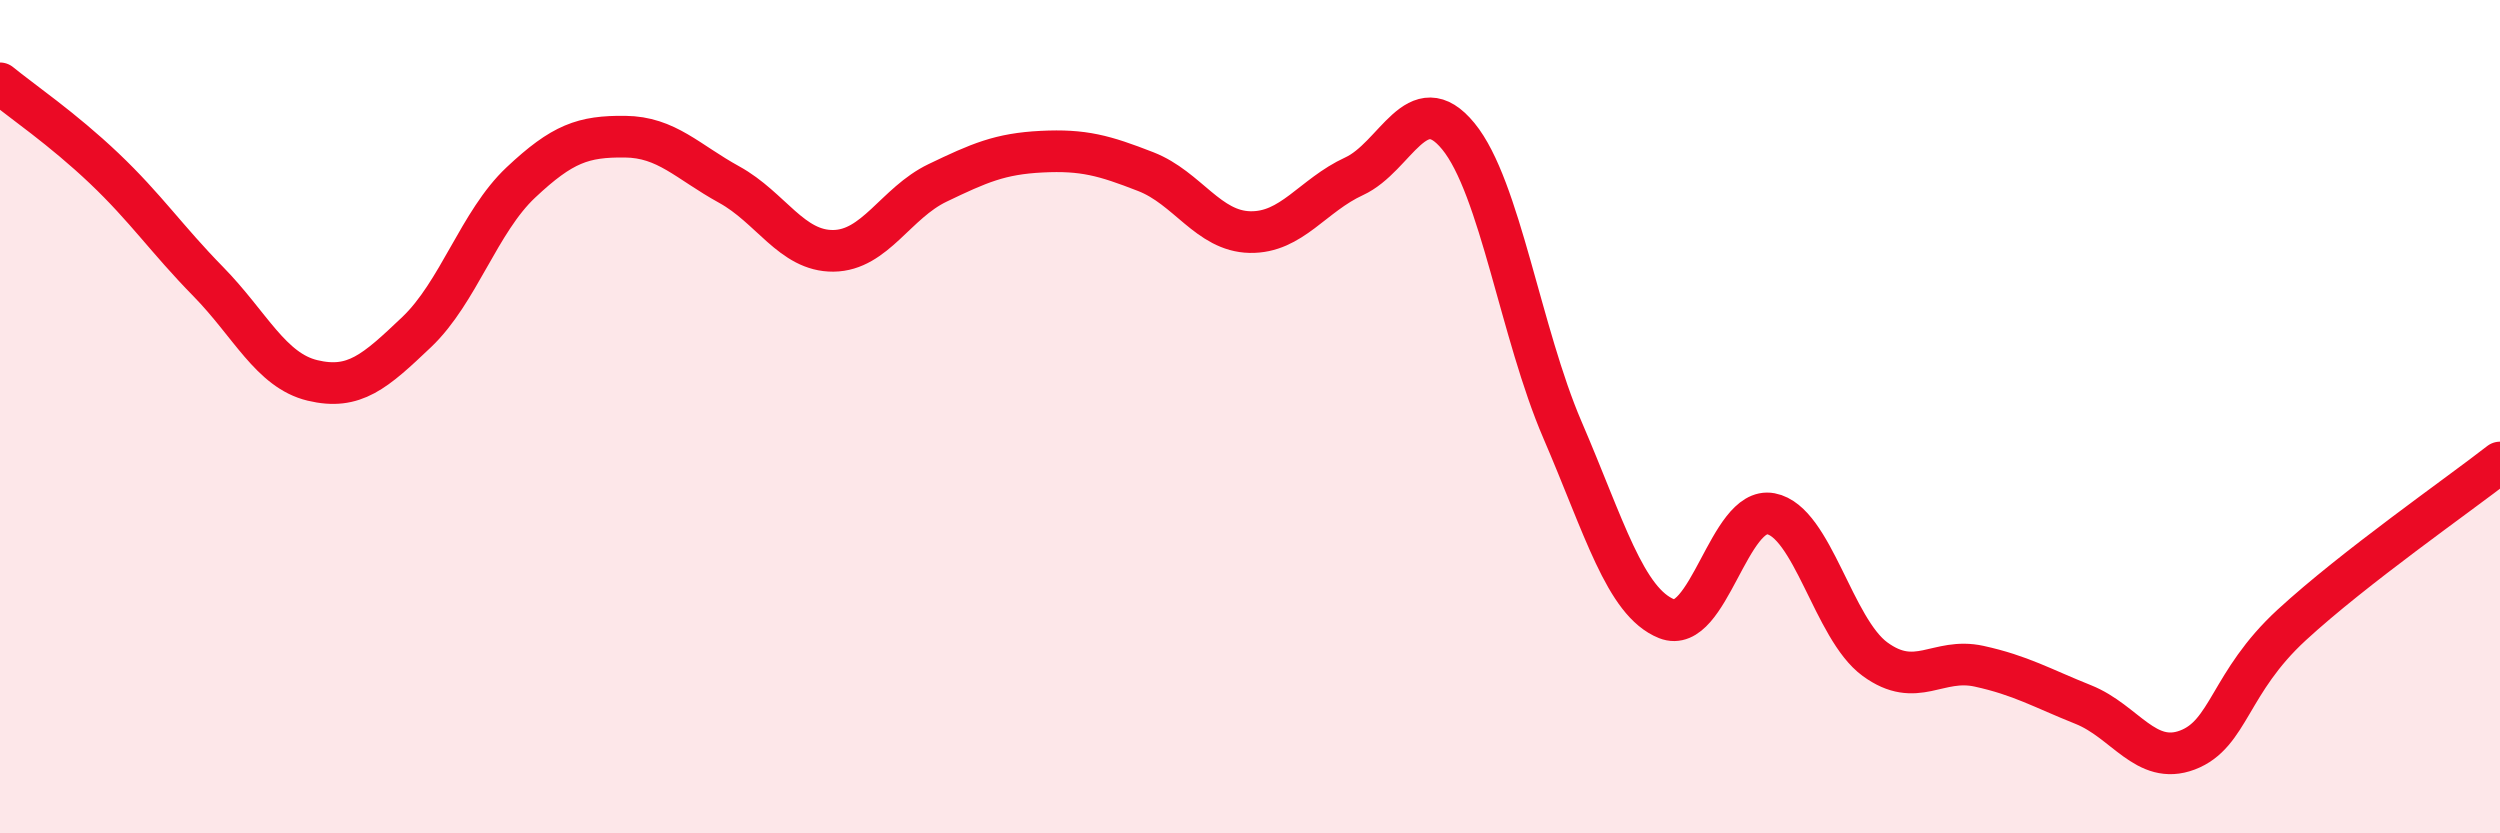
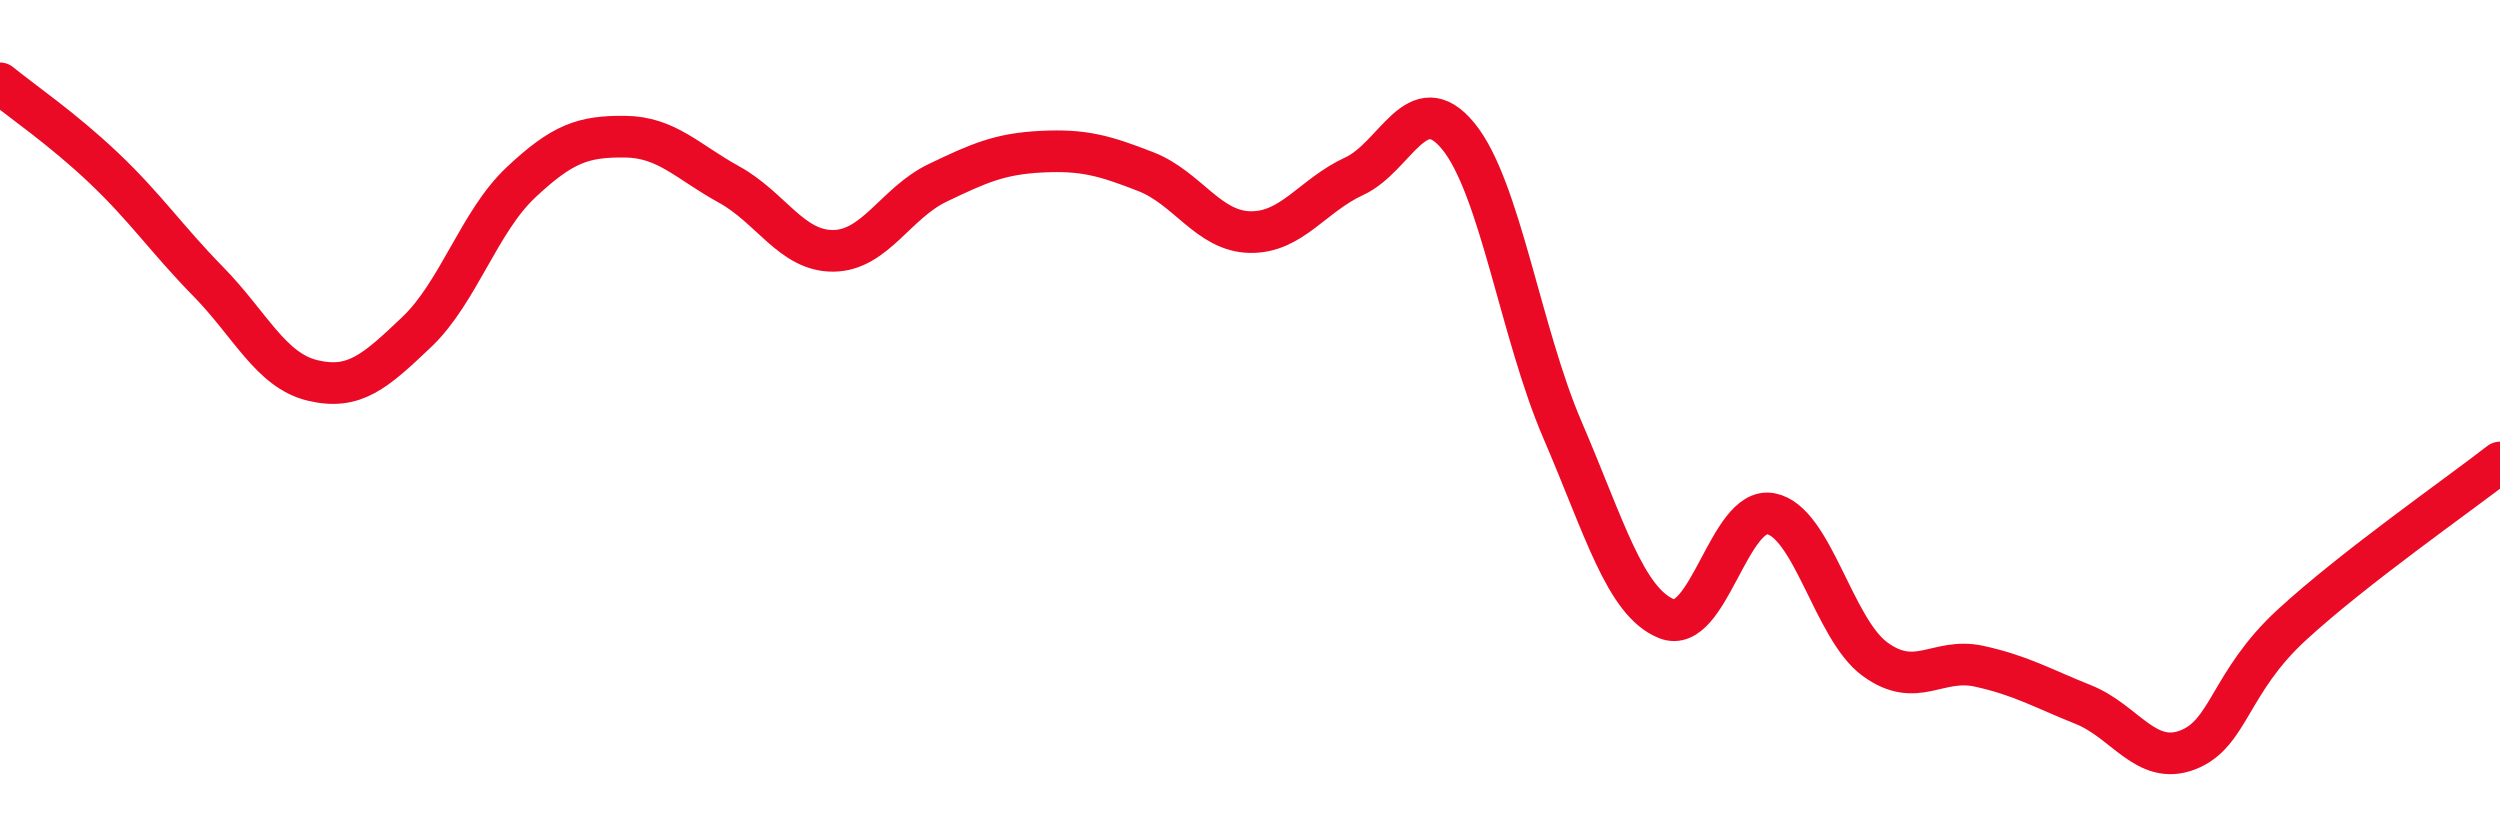
<svg xmlns="http://www.w3.org/2000/svg" width="60" height="20" viewBox="0 0 60 20">
-   <path d="M 0,2 C 0.5,2.41 1.5,3.09 2.5,4.04 C 3.5,4.99 4,5.74 5,6.76 C 6,7.78 6.5,8.89 7.5,9.13 C 8.5,9.37 9,8.92 10,7.97 C 11,7.02 11.5,5.32 12.5,4.38 C 13.5,3.44 14,3.27 15,3.28 C 16,3.29 16.5,3.88 17.5,4.43 C 18.5,4.98 19,6.03 20,6.02 C 21,6.01 21.5,4.87 22.5,4.39 C 23.5,3.91 24,3.69 25,3.64 C 26,3.59 26.5,3.73 27.5,4.12 C 28.5,4.51 29,5.55 30,5.57 C 31,5.59 31.5,4.69 32.5,4.23 C 33.5,3.77 34,2.05 35,3.27 C 36,4.49 36.5,8 37.5,10.32 C 38.5,12.64 39,14.45 40,14.85 C 41,15.25 41.5,12.14 42.5,12.33 C 43.5,12.52 44,15.09 45,15.82 C 46,16.55 46.5,15.77 47.5,15.99 C 48.5,16.21 49,16.51 50,16.91 C 51,17.31 51.5,18.38 52.5,18 C 53.5,17.62 53.5,16.38 55,15 C 56.5,13.62 59,11.88 60,11.1L60 20L0 20Z" fill="#EB0A25" opacity="0.1" stroke-linecap="round" stroke-linejoin="round" />
  <path d="M 0,2 C 0.5,2.41 1.5,3.09 2.5,4.04 C 3.5,4.99 4,5.74 5,6.76 C 6,7.78 6.5,8.89 7.5,9.13 C 8.5,9.37 9,8.92 10,7.97 C 11,7.02 11.5,5.32 12.5,4.38 C 13.5,3.44 14,3.27 15,3.28 C 16,3.29 16.5,3.88 17.5,4.43 C 18.5,4.98 19,6.03 20,6.02 C 21,6.01 21.5,4.87 22.5,4.39 C 23.5,3.91 24,3.69 25,3.64 C 26,3.59 26.5,3.73 27.5,4.12 C 28.5,4.51 29,5.55 30,5.57 C 31,5.59 31.5,4.69 32.5,4.23 C 33.5,3.77 34,2.05 35,3.27 C 36,4.49 36.5,8 37.5,10.32 C 38.5,12.64 39,14.45 40,14.85 C 41,15.25 41.5,12.14 42.5,12.33 C 43.5,12.52 44,15.09 45,15.82 C 46,16.55 46.5,15.77 47.5,15.99 C 48.5,16.21 49,16.51 50,16.91 C 51,17.31 51.5,18.38 52.5,18 C 53.5,17.62 53.5,16.38 55,15 C 56.5,13.62 59,11.88 60,11.1" stroke="#EB0A25" stroke-width="1" fill="none" stroke-linecap="round" stroke-linejoin="round" />
</svg>